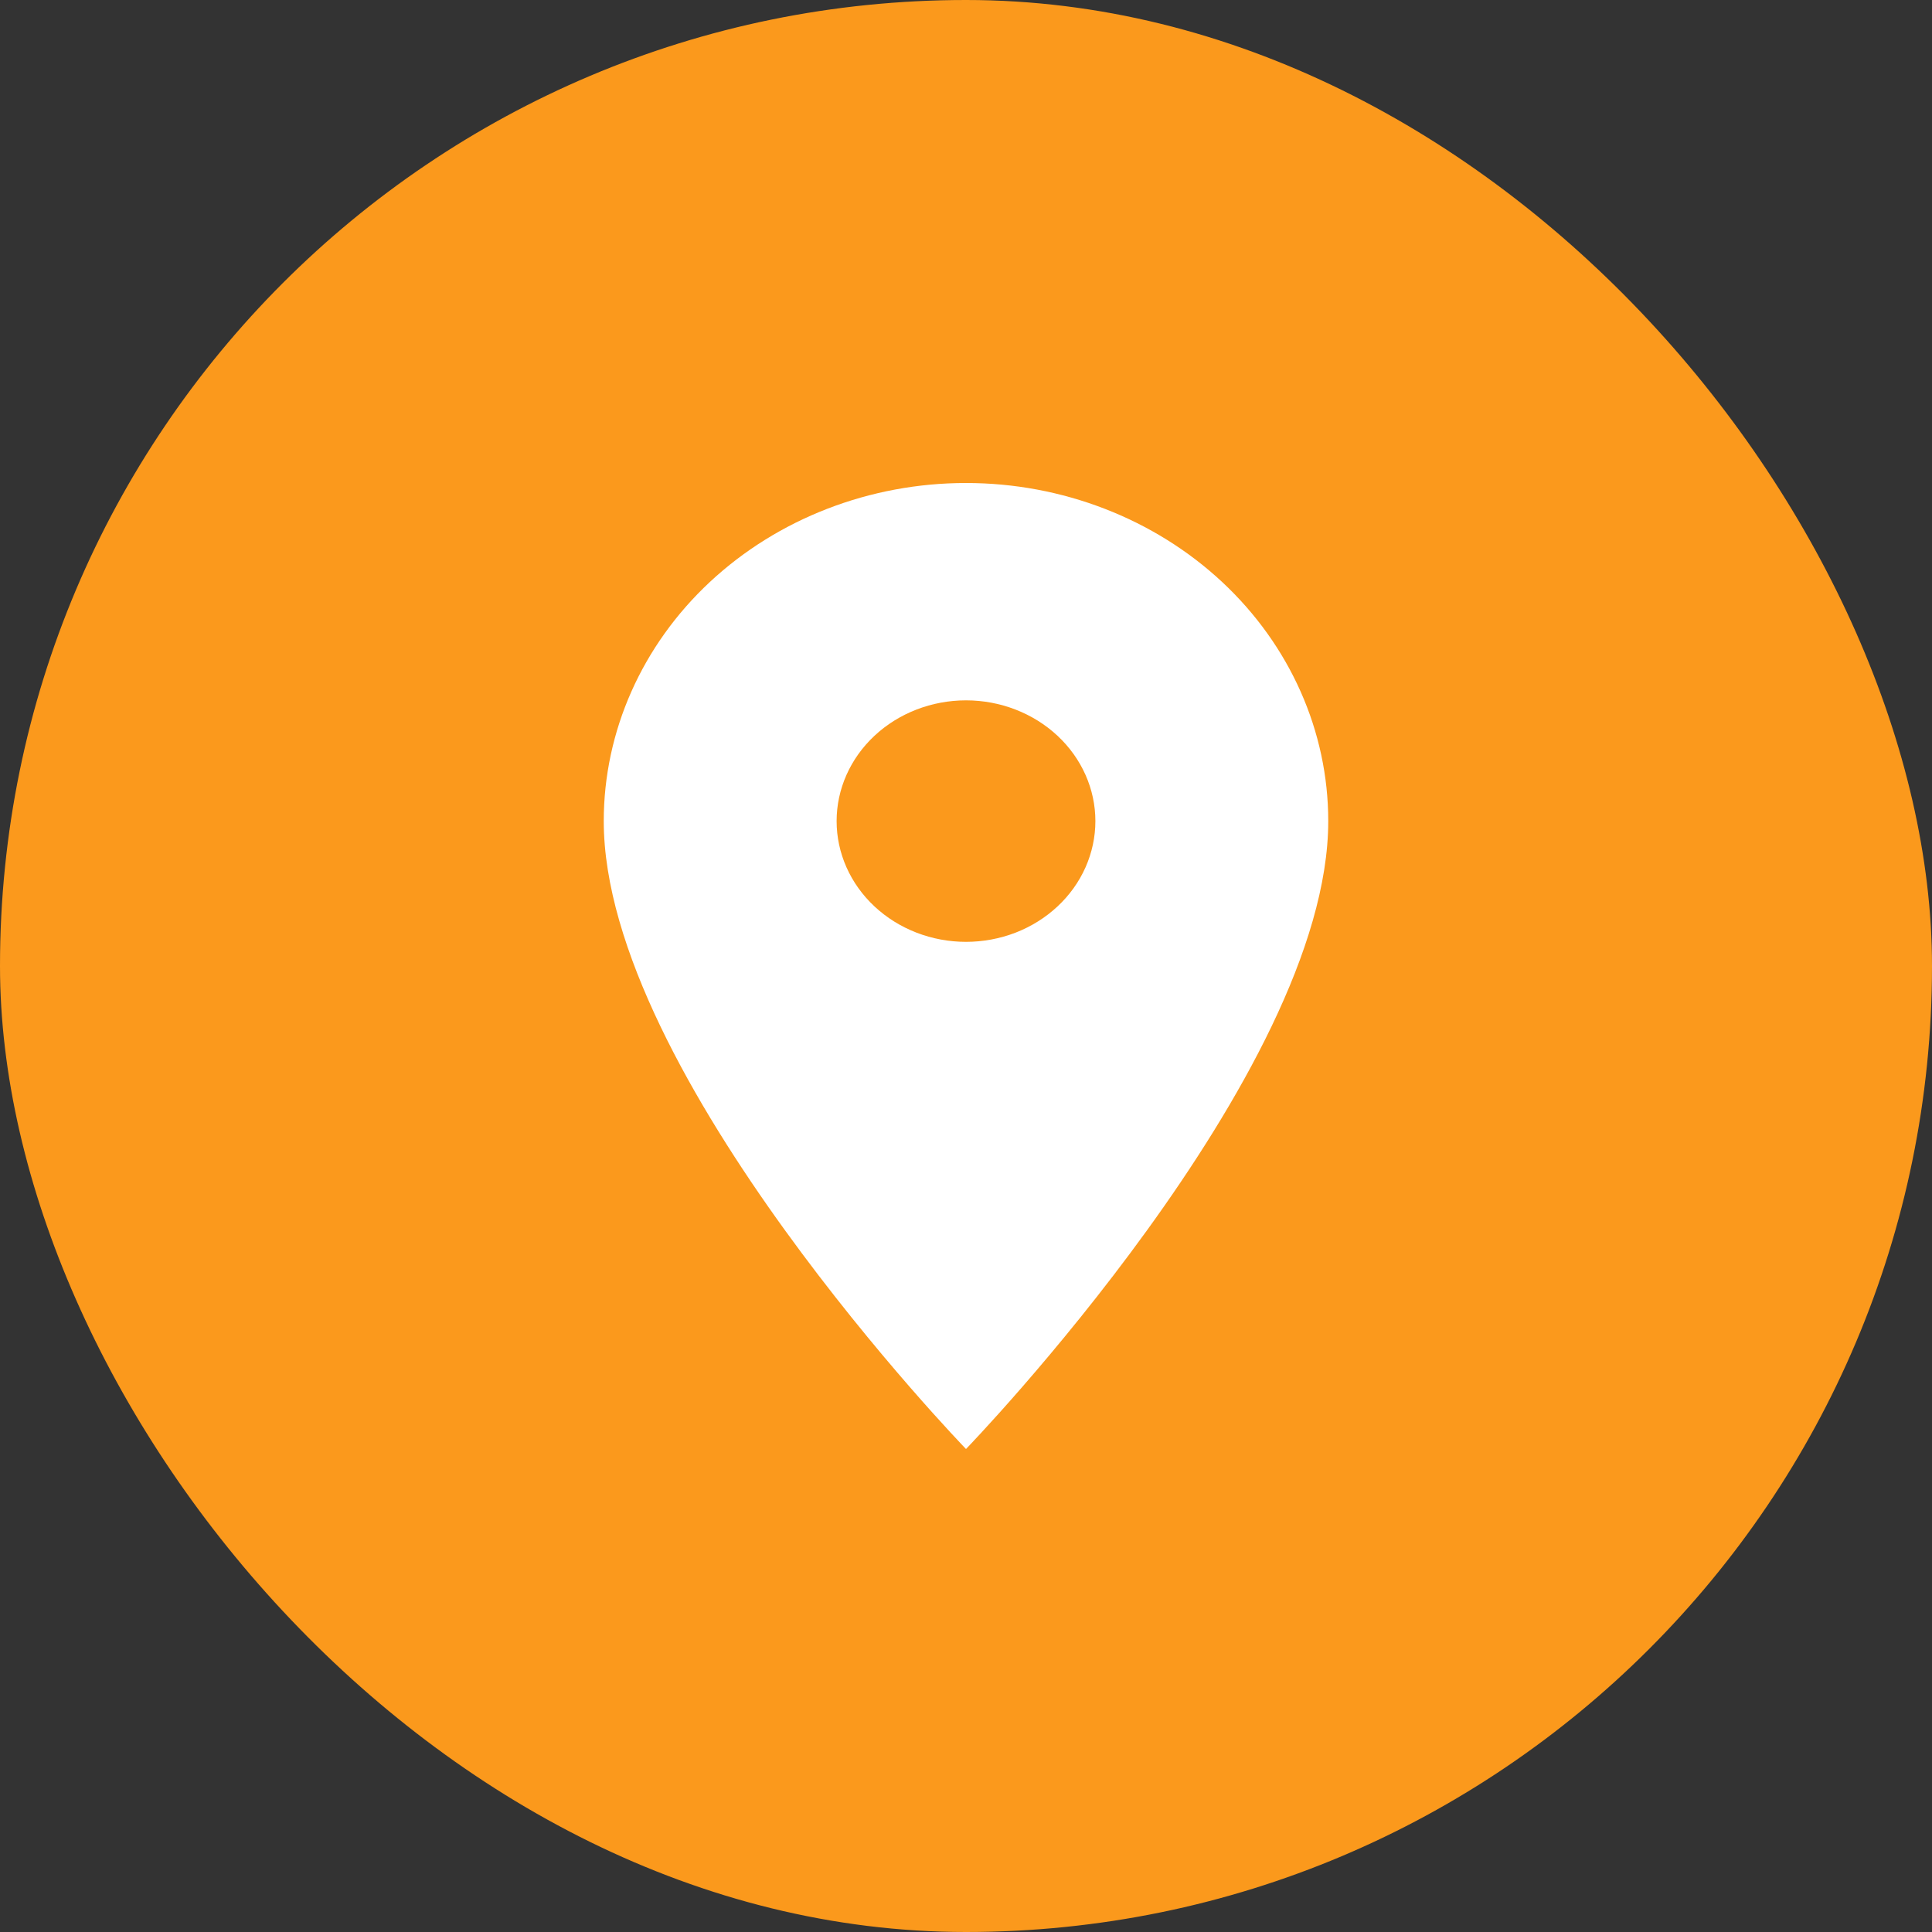
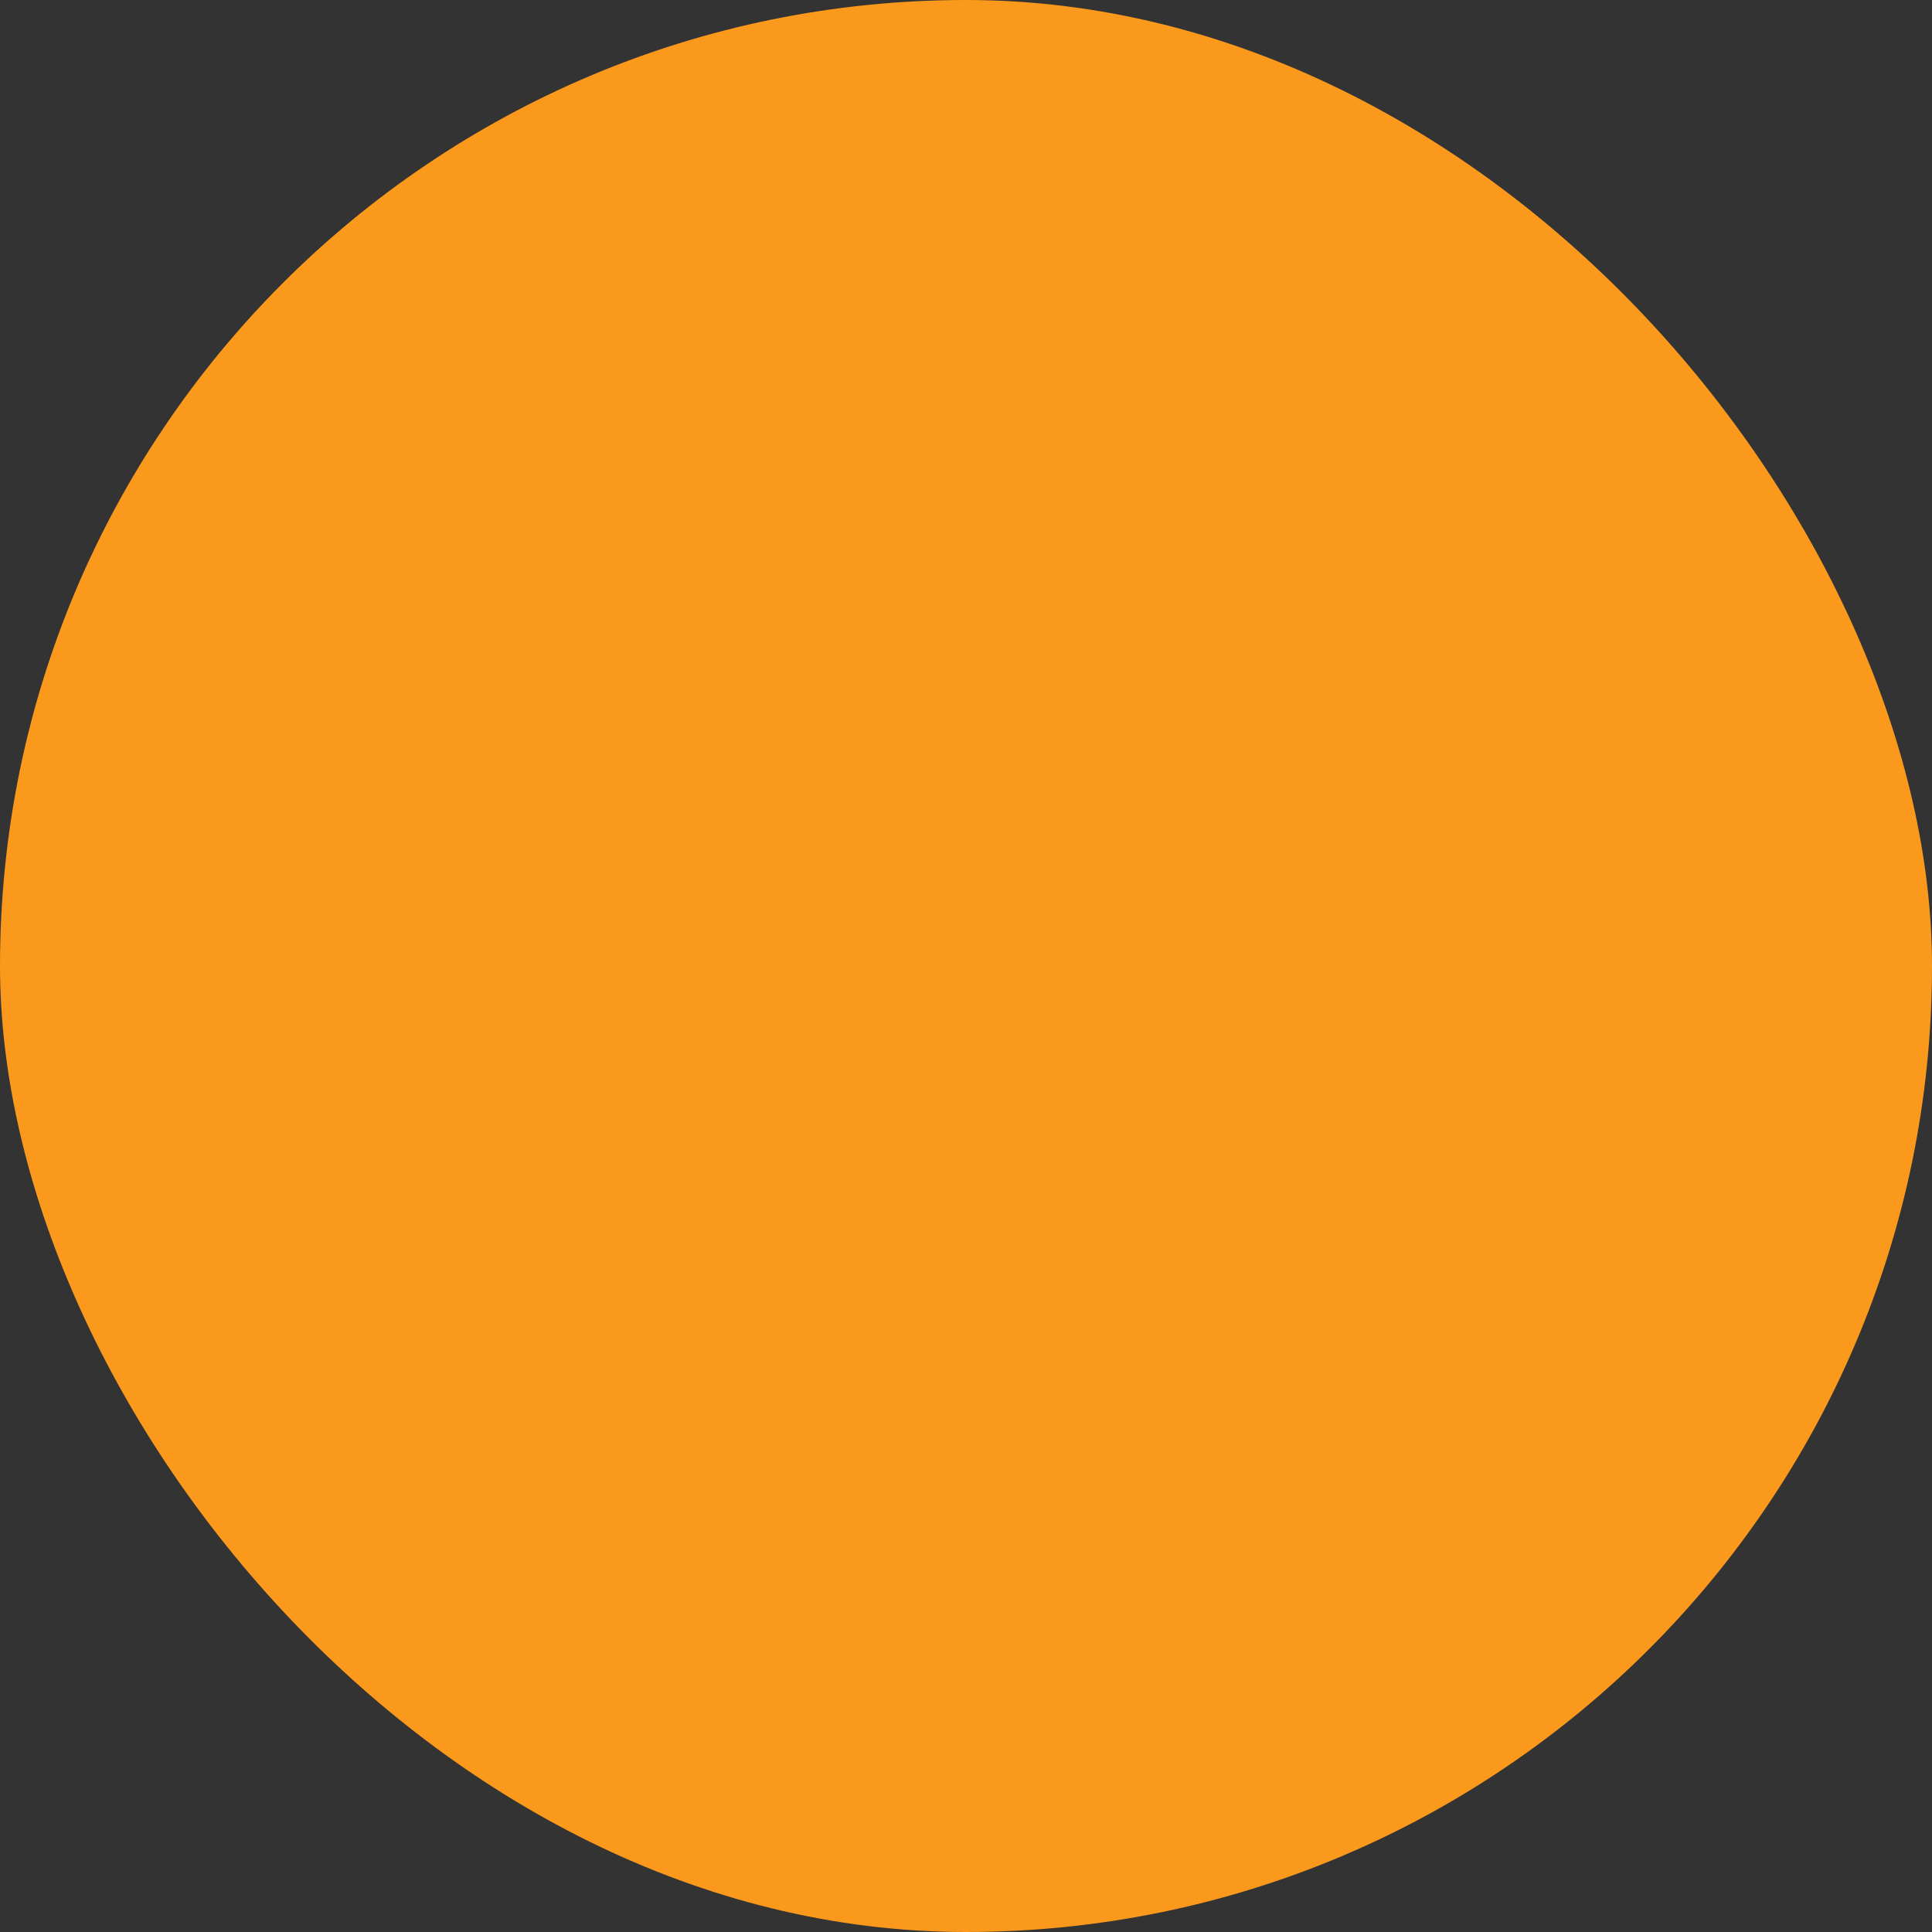
<svg xmlns="http://www.w3.org/2000/svg" width="32" height="32" viewBox="0 0 32 32" fill="none">
  <rect x="0" y="0" width="32" height="32" fill="#333333" stroke="none" />
  <rect width="32" height="32" rx="16" fill="#FB991C" />
-   <path d="M16 15.6C15.432 15.6 14.887 15.389 14.485 15.014C14.083 14.639 13.857 14.13 13.857 13.6C13.857 13.07 14.083 12.561 14.485 12.186C14.887 11.811 15.432 11.6 16 11.6C16.568 11.6 17.113 11.811 17.515 12.186C17.917 12.561 18.143 13.07 18.143 13.6C18.143 13.863 18.087 14.123 17.98 14.365C17.872 14.608 17.714 14.829 17.515 15.014C17.316 15.2 17.08 15.347 16.82 15.448C16.56 15.548 16.281 15.6 16 15.6ZM16 8C14.409 8 12.883 8.59 11.757 9.64C10.632 10.69 10 12.115 10 13.6C10 17.8 16 24 16 24C16 24 22 17.8 22 13.6C22 12.115 21.368 10.69 20.243 9.64C19.117 8.59 17.591 8 16 8Z" fill="white" />
</svg>